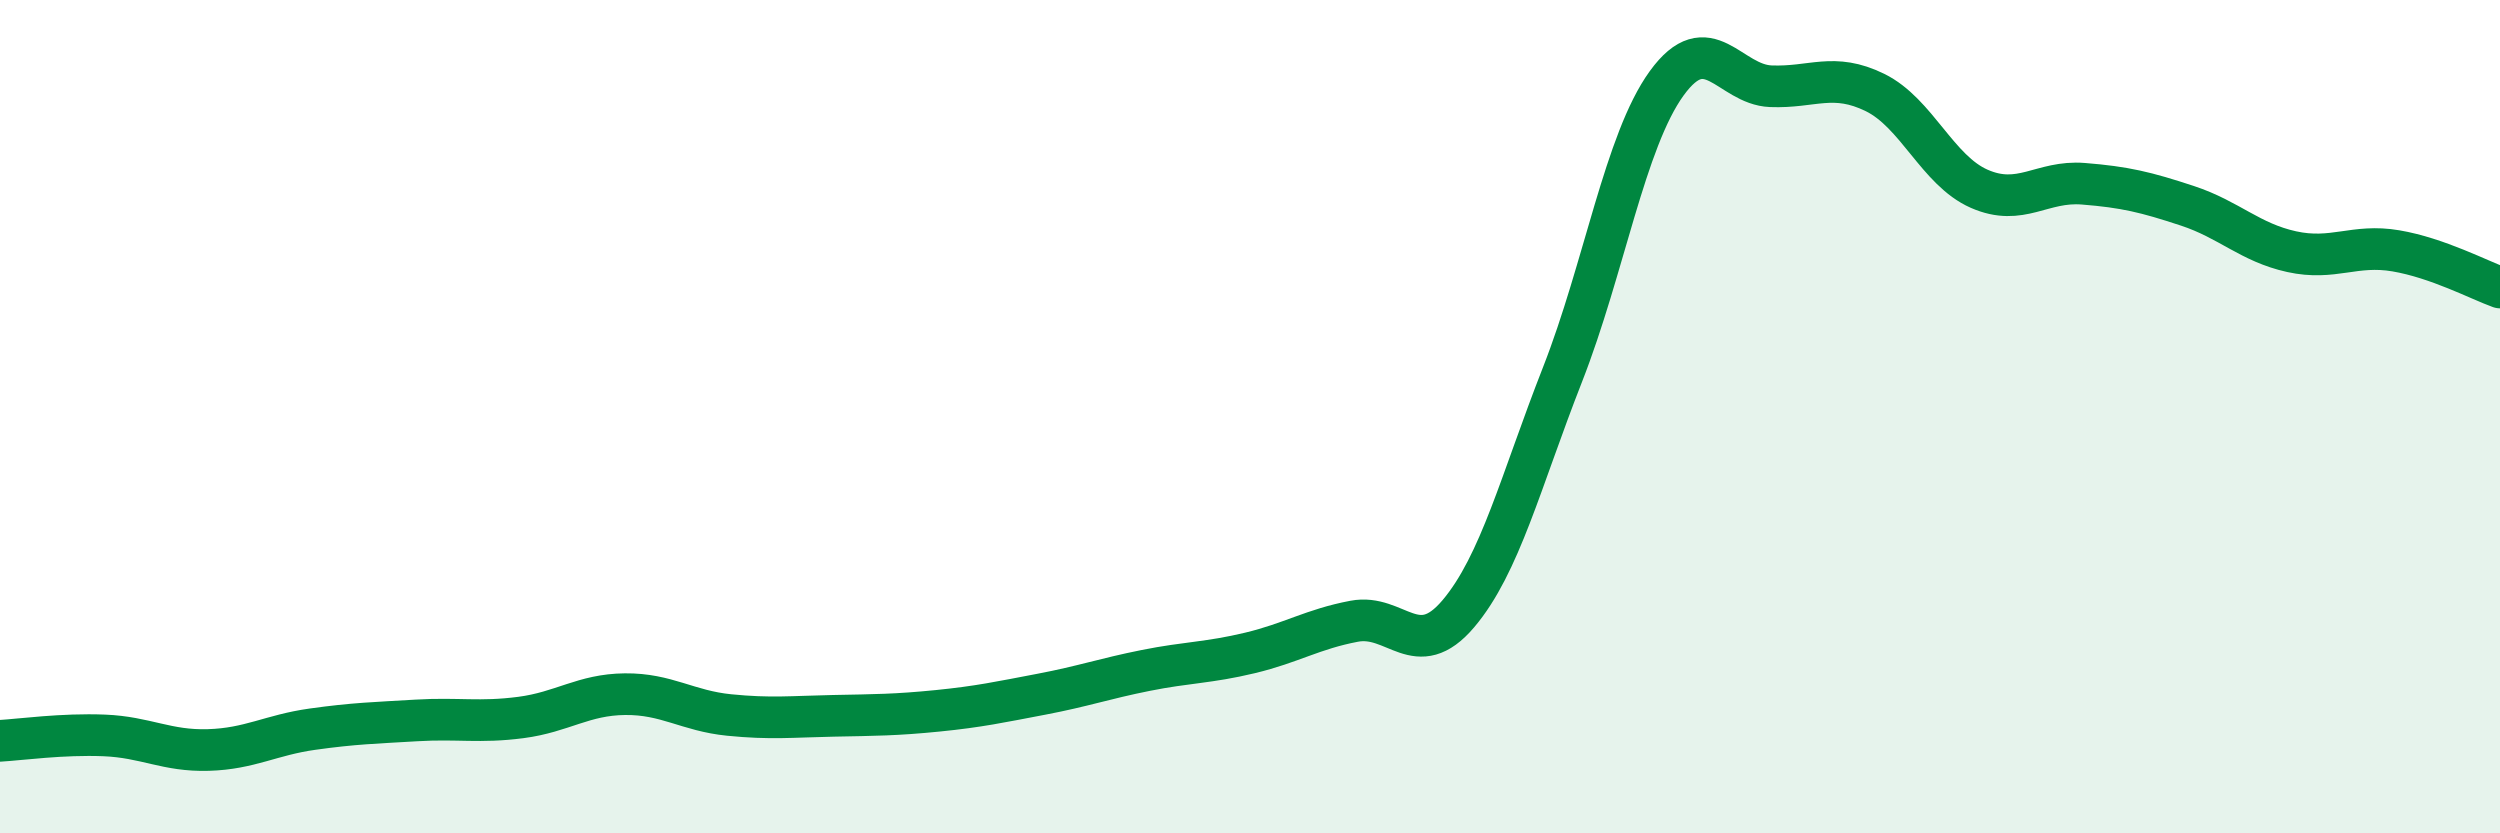
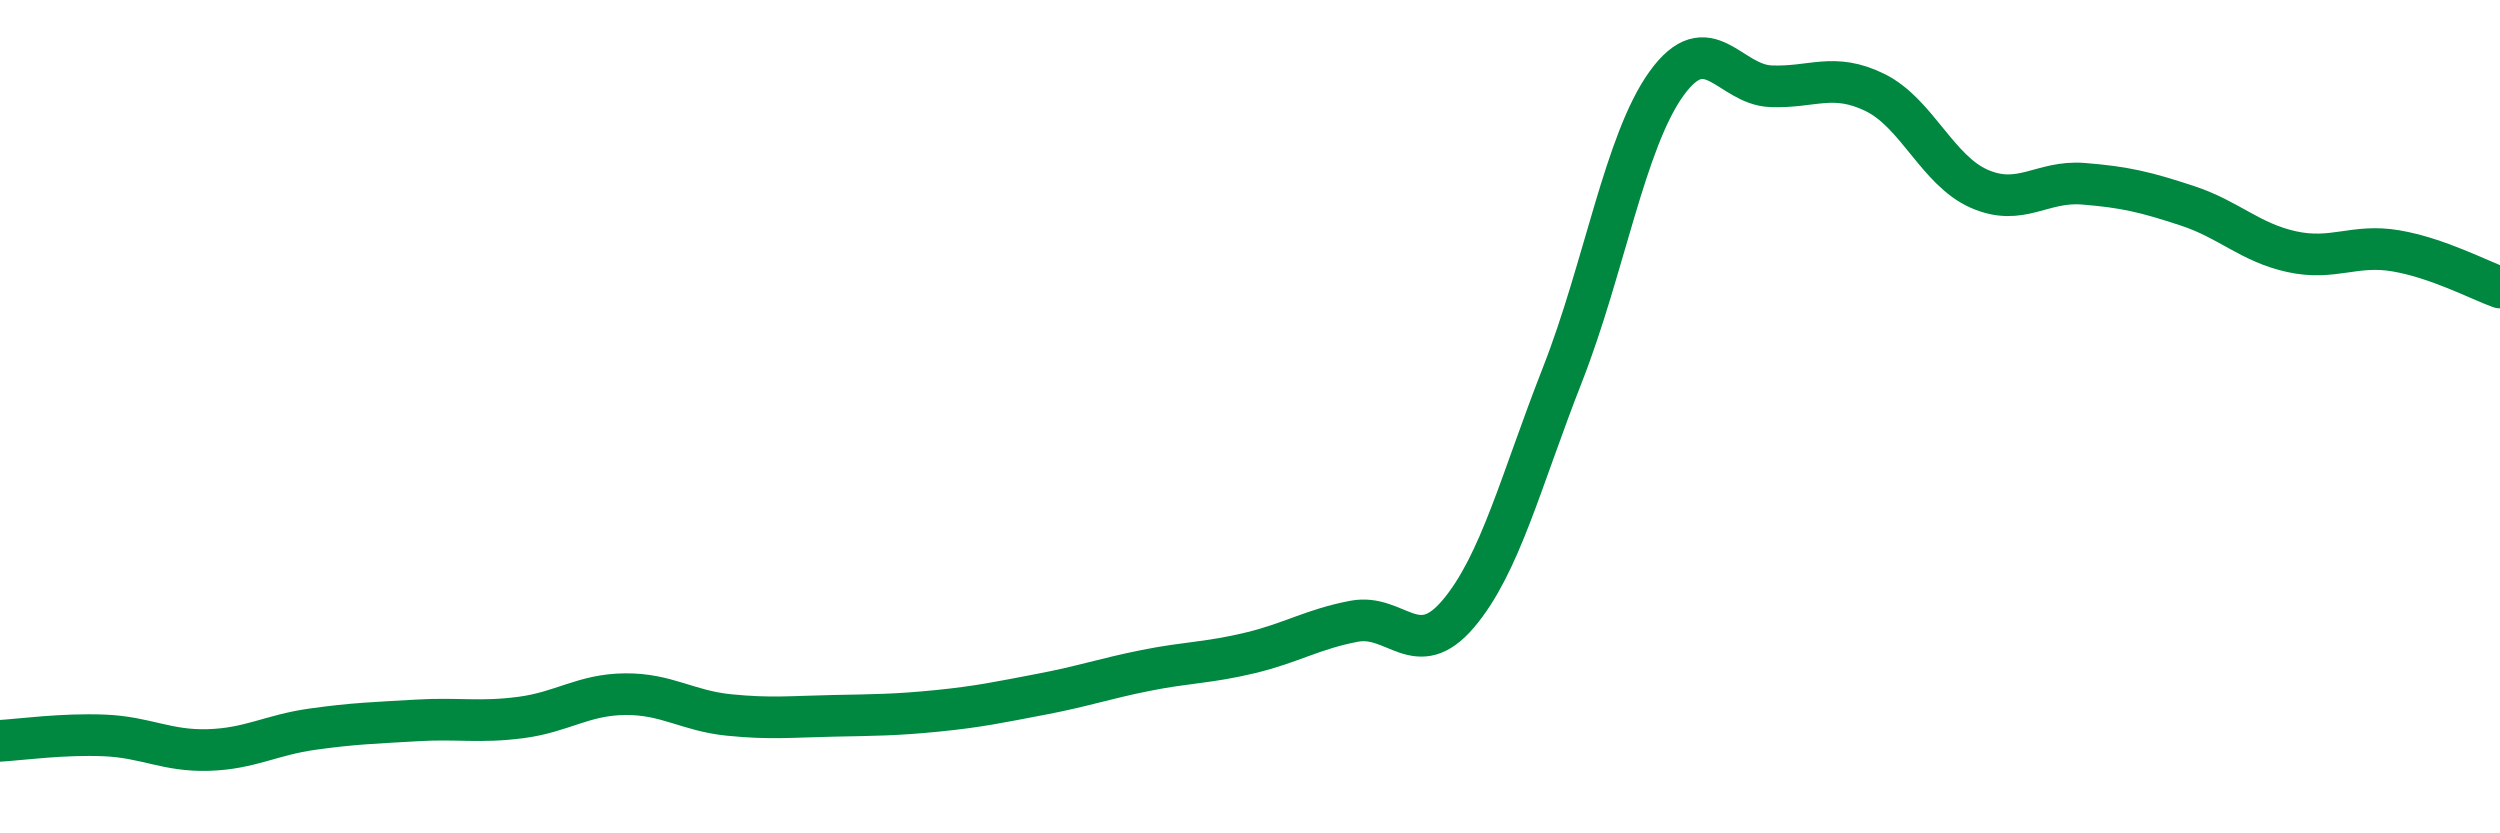
<svg xmlns="http://www.w3.org/2000/svg" width="60" height="20" viewBox="0 0 60 20">
-   <path d="M 0,17.78 C 0.5,17.75 1.5,17.61 2.5,17.65 C 3.5,17.69 4,18.03 5,18 C 6,17.97 6.5,17.64 7.5,17.5 C 8.5,17.36 9,17.35 10,17.29 C 11,17.23 11.5,17.35 12.5,17.22 C 13.5,17.09 14,16.67 15,16.66 C 16,16.65 16.5,17.06 17.5,17.16 C 18.5,17.26 19,17.2 20,17.18 C 21,17.16 21.5,17.16 22.5,17.06 C 23.5,16.96 24,16.85 25,16.66 C 26,16.47 26.5,16.29 27.5,16.09 C 28.5,15.89 29,15.91 30,15.67 C 31,15.43 31.5,15.1 32.5,14.91 C 33.5,14.72 34,15.91 35,14.73 C 36,13.55 36.5,11.54 37.5,8.99 C 38.5,6.44 39,3.38 40,2 C 41,0.62 41.5,2.03 42.5,2.07 C 43.5,2.11 44,1.73 45,2.22 C 46,2.71 46.5,4.09 47.5,4.53 C 48.5,4.97 49,4.33 50,4.41 C 51,4.49 51.5,4.61 52.5,4.94 C 53.5,5.27 54,5.82 55,6.04 C 56,6.26 56.5,5.85 57.5,6.02 C 58.5,6.19 59.5,6.72 60,6.9L60 20L0 20Z" fill="#008740" opacity="0.1" stroke-linecap="round" stroke-linejoin="round" />
  <path d="M 0,17.78 C 0.5,17.75 1.5,17.61 2.5,17.65 C 3.5,17.69 4,18.03 5,18 C 6,17.97 6.5,17.64 7.5,17.5 C 8.5,17.36 9,17.35 10,17.29 C 11,17.23 11.5,17.35 12.5,17.22 C 13.5,17.09 14,16.67 15,16.66 C 16,16.65 16.5,17.06 17.5,17.16 C 18.5,17.26 19,17.2 20,17.18 C 21,17.16 21.5,17.16 22.5,17.06 C 23.5,16.96 24,16.85 25,16.66 C 26,16.47 26.5,16.29 27.5,16.09 C 28.5,15.89 29,15.91 30,15.67 C 31,15.43 31.5,15.1 32.5,14.91 C 33.5,14.72 34,15.91 35,14.73 C 36,13.55 36.5,11.54 37.5,8.99 C 38.5,6.44 39,3.38 40,2 C 41,0.62 41.5,2.03 42.5,2.07 C 43.5,2.11 44,1.73 45,2.22 C 46,2.71 46.5,4.09 47.5,4.53 C 48.5,4.97 49,4.33 50,4.41 C 51,4.49 51.5,4.61 52.5,4.94 C 53.5,5.27 54,5.82 55,6.04 C 56,6.26 56.5,5.85 57.5,6.02 C 58.5,6.19 59.5,6.72 60,6.9" stroke="#008740" stroke-width="1" fill="none" stroke-linecap="round" stroke-linejoin="round" />
</svg>